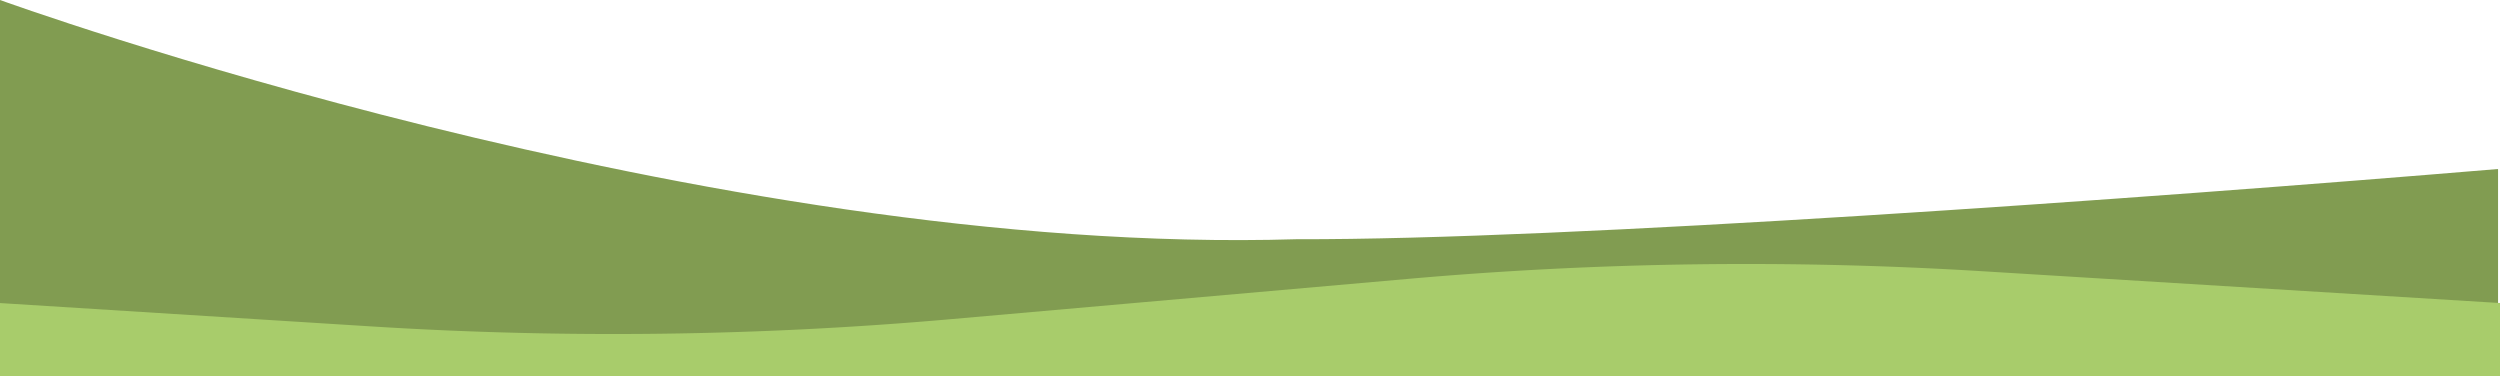
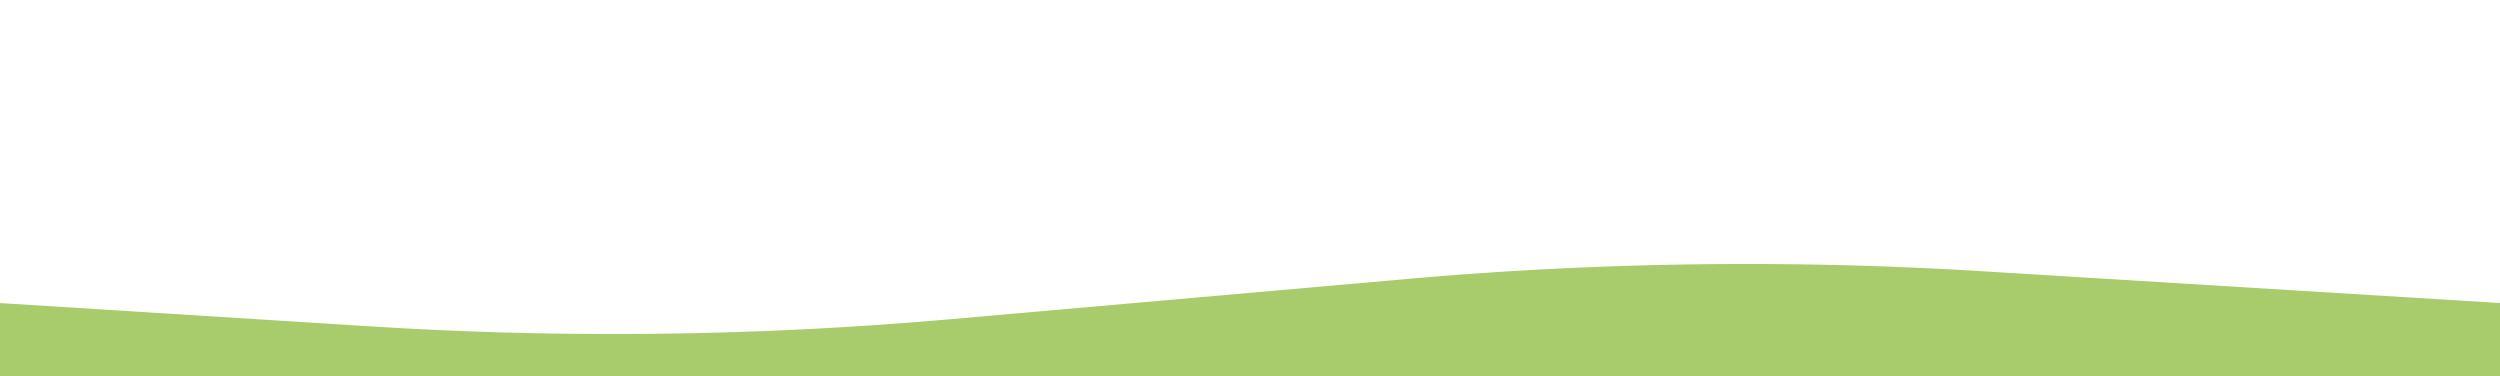
<svg xmlns="http://www.w3.org/2000/svg" viewBox="0 0 1281 192.88">
-   <path fill="#819c51" d="M664.57 122.57C362.87 131.76 0 0 0 0v191.7h1280V86.6C1095.52 102 801.47 123 664.57 122.57z" />
  <path fill="#a8cc6b" d="M1280.77 155.26L1016.09 139a1972 1972 0 0 0-294.68 3.91l-233.84 20.6a1971.07 1971.07 0 0 1-297.2 3.75L0 155.29v37.59h1281V155a.21.21 0 0 1-.23.26z" />
</svg>